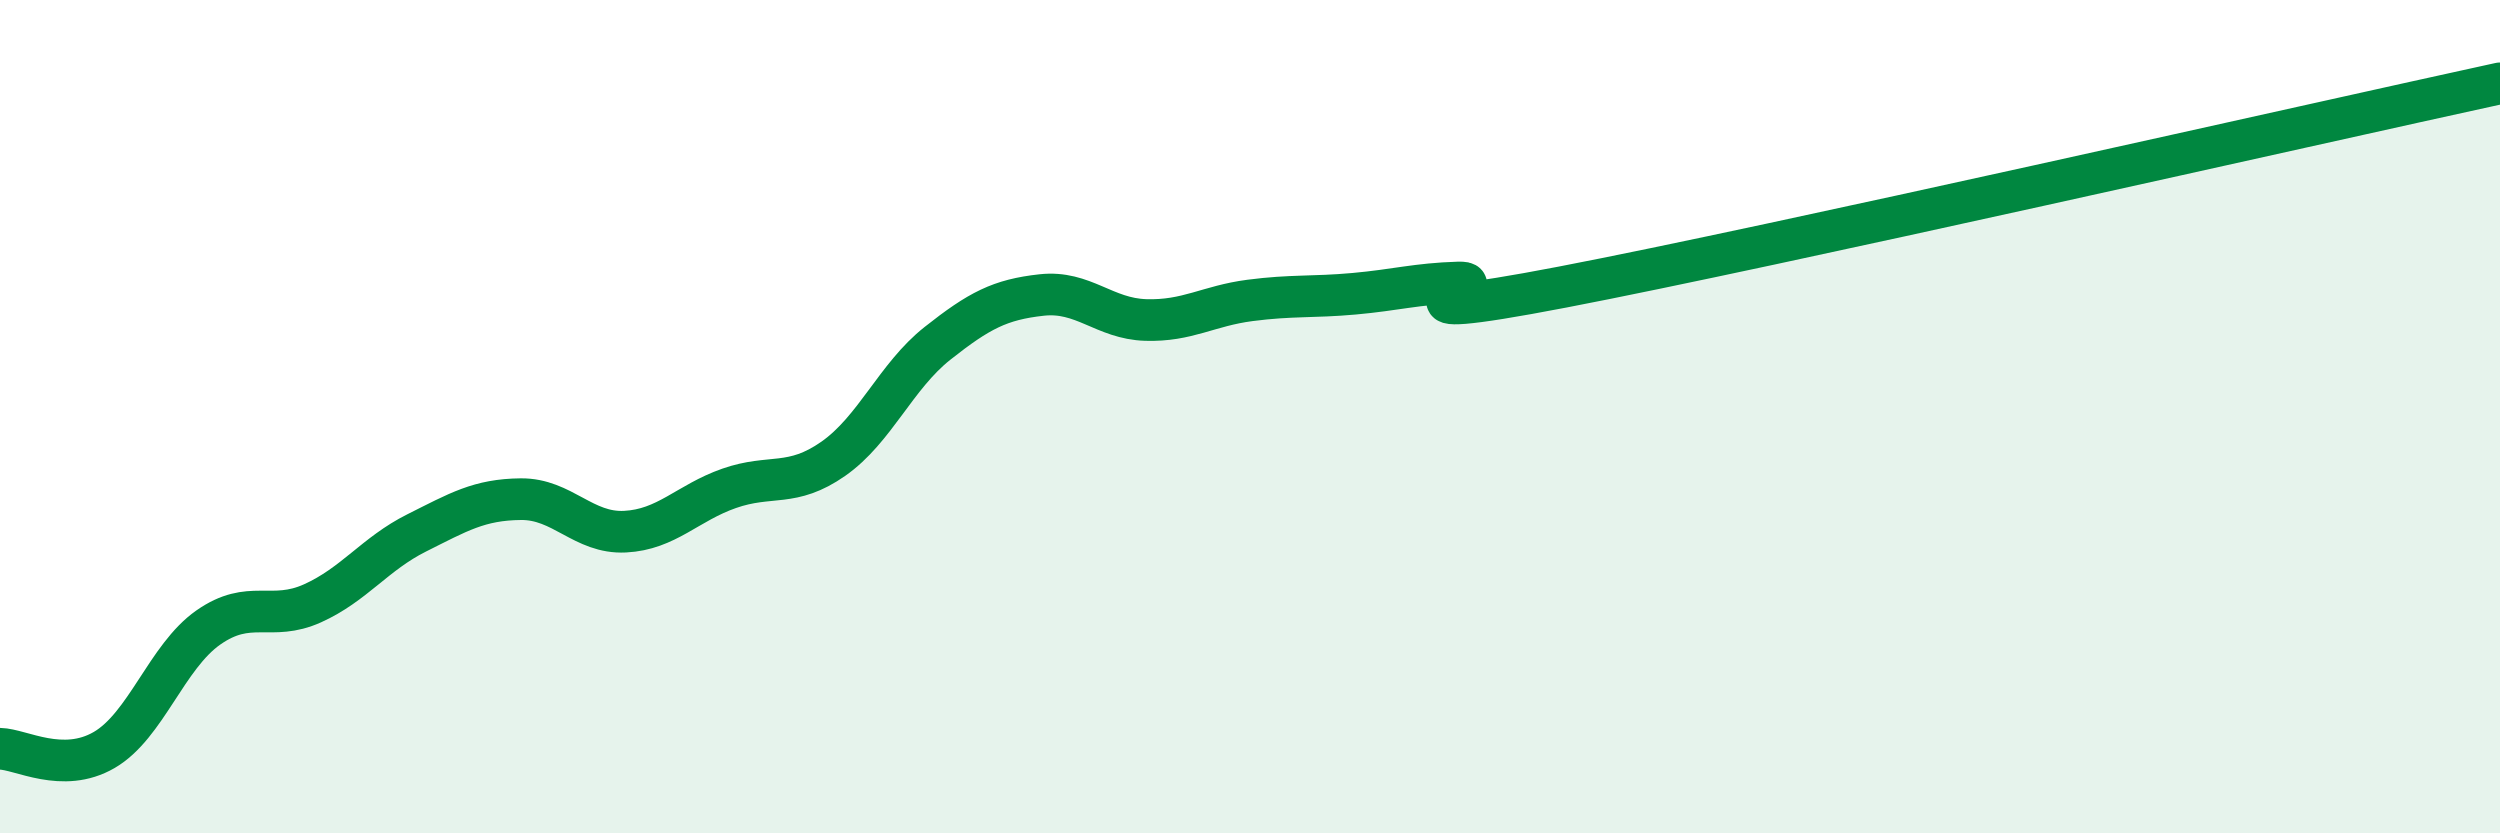
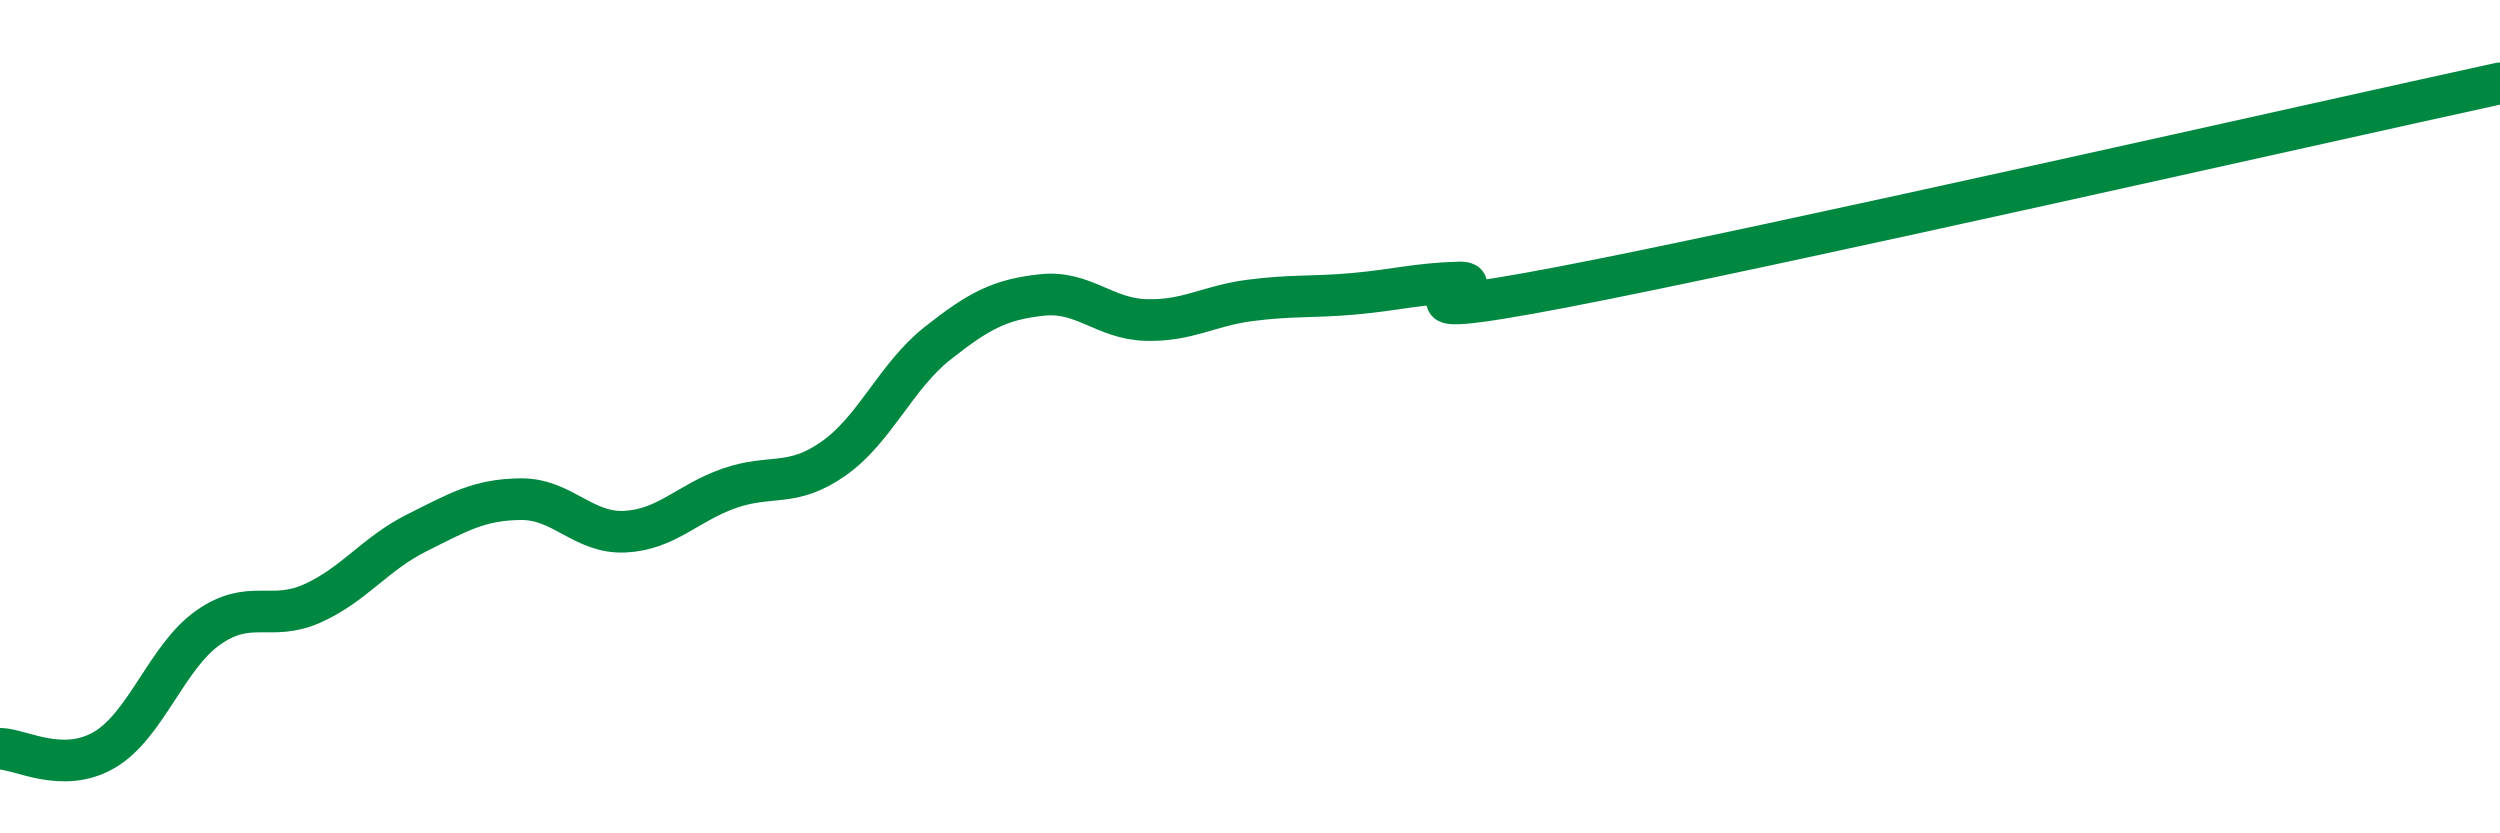
<svg xmlns="http://www.w3.org/2000/svg" width="60" height="20" viewBox="0 0 60 20">
-   <path d="M 0,17.97 C 0.5,17.98 1.5,18.58 2.5,18 C 3.5,17.42 4,15.76 5,15.06 C 6,14.36 6.5,14.93 7.5,14.48 C 8.5,14.03 9,13.29 10,12.79 C 11,12.29 11.5,11.99 12.5,11.98 C 13.5,11.97 14,12.81 15,12.76 C 16,12.71 16.5,12.07 17.5,11.72 C 18.5,11.37 19,11.71 20,11.01 C 21,10.31 21.5,9.03 22.5,8.24 C 23.5,7.45 24,7.19 25,7.08 C 26,6.97 26.5,7.65 27.5,7.68 C 28.5,7.71 29,7.34 30,7.21 C 31,7.08 31.5,7.14 32.5,7.05 C 33.5,6.96 34,6.81 35,6.78 C 36,6.75 32.5,7.85 37.5,6.89 C 42.5,5.93 55.5,2.98 60,2L60 20L0 20Z" fill="#008740" opacity="0.1" stroke-linecap="round" stroke-linejoin="round" />
  <path d="M 0,17.97 C 0.5,17.98 1.5,18.58 2.5,18 C 3.5,17.42 4,15.76 5,15.06 C 6,14.36 6.5,14.93 7.5,14.48 C 8.5,14.03 9,13.29 10,12.79 C 11,12.29 11.5,11.99 12.5,11.98 C 13.5,11.97 14,12.81 15,12.76 C 16,12.71 16.5,12.07 17.5,11.72 C 18.5,11.37 19,11.71 20,11.01 C 21,10.31 21.5,9.03 22.5,8.24 C 23.5,7.45 24,7.19 25,7.08 C 26,6.97 26.5,7.65 27.5,7.68 C 28.5,7.71 29,7.34 30,7.21 C 31,7.08 31.5,7.14 32.5,7.05 C 33.5,6.96 34,6.81 35,6.78 C 36,6.75 32.5,7.85 37.5,6.89 C 42.5,5.93 55.5,2.98 60,2" stroke="#008740" stroke-width="1" fill="none" stroke-linecap="round" stroke-linejoin="round" />
</svg>